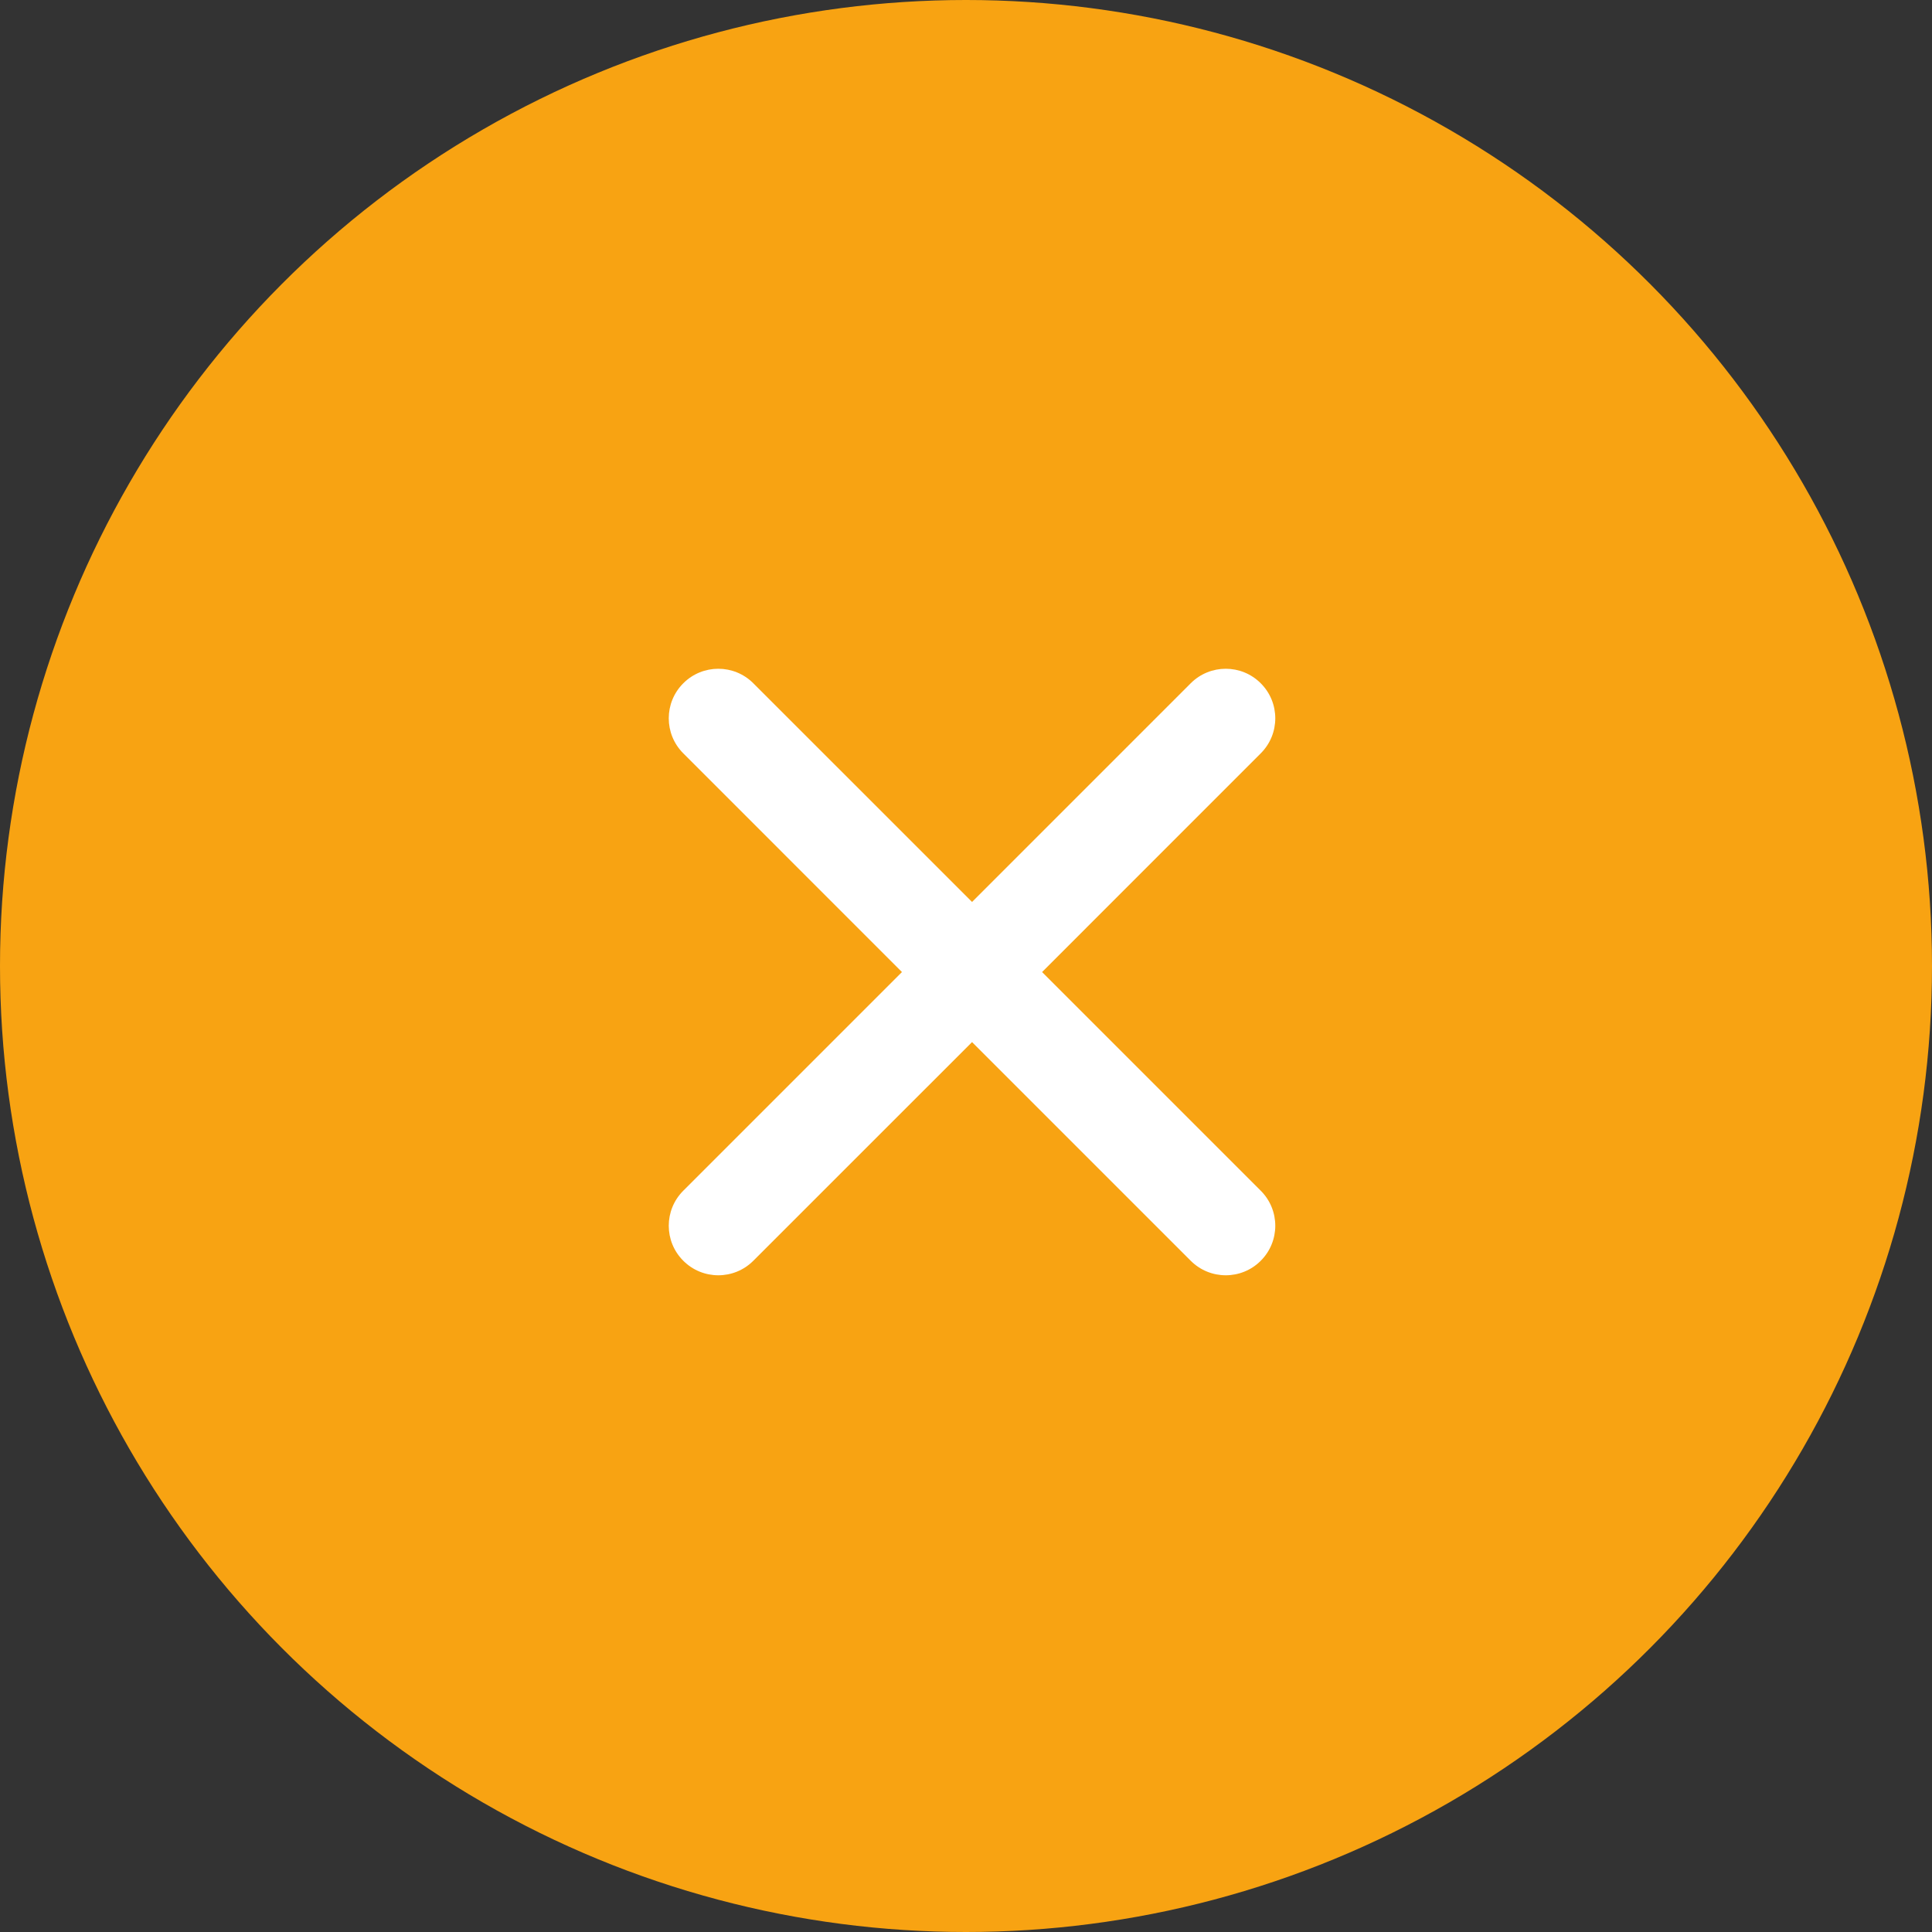
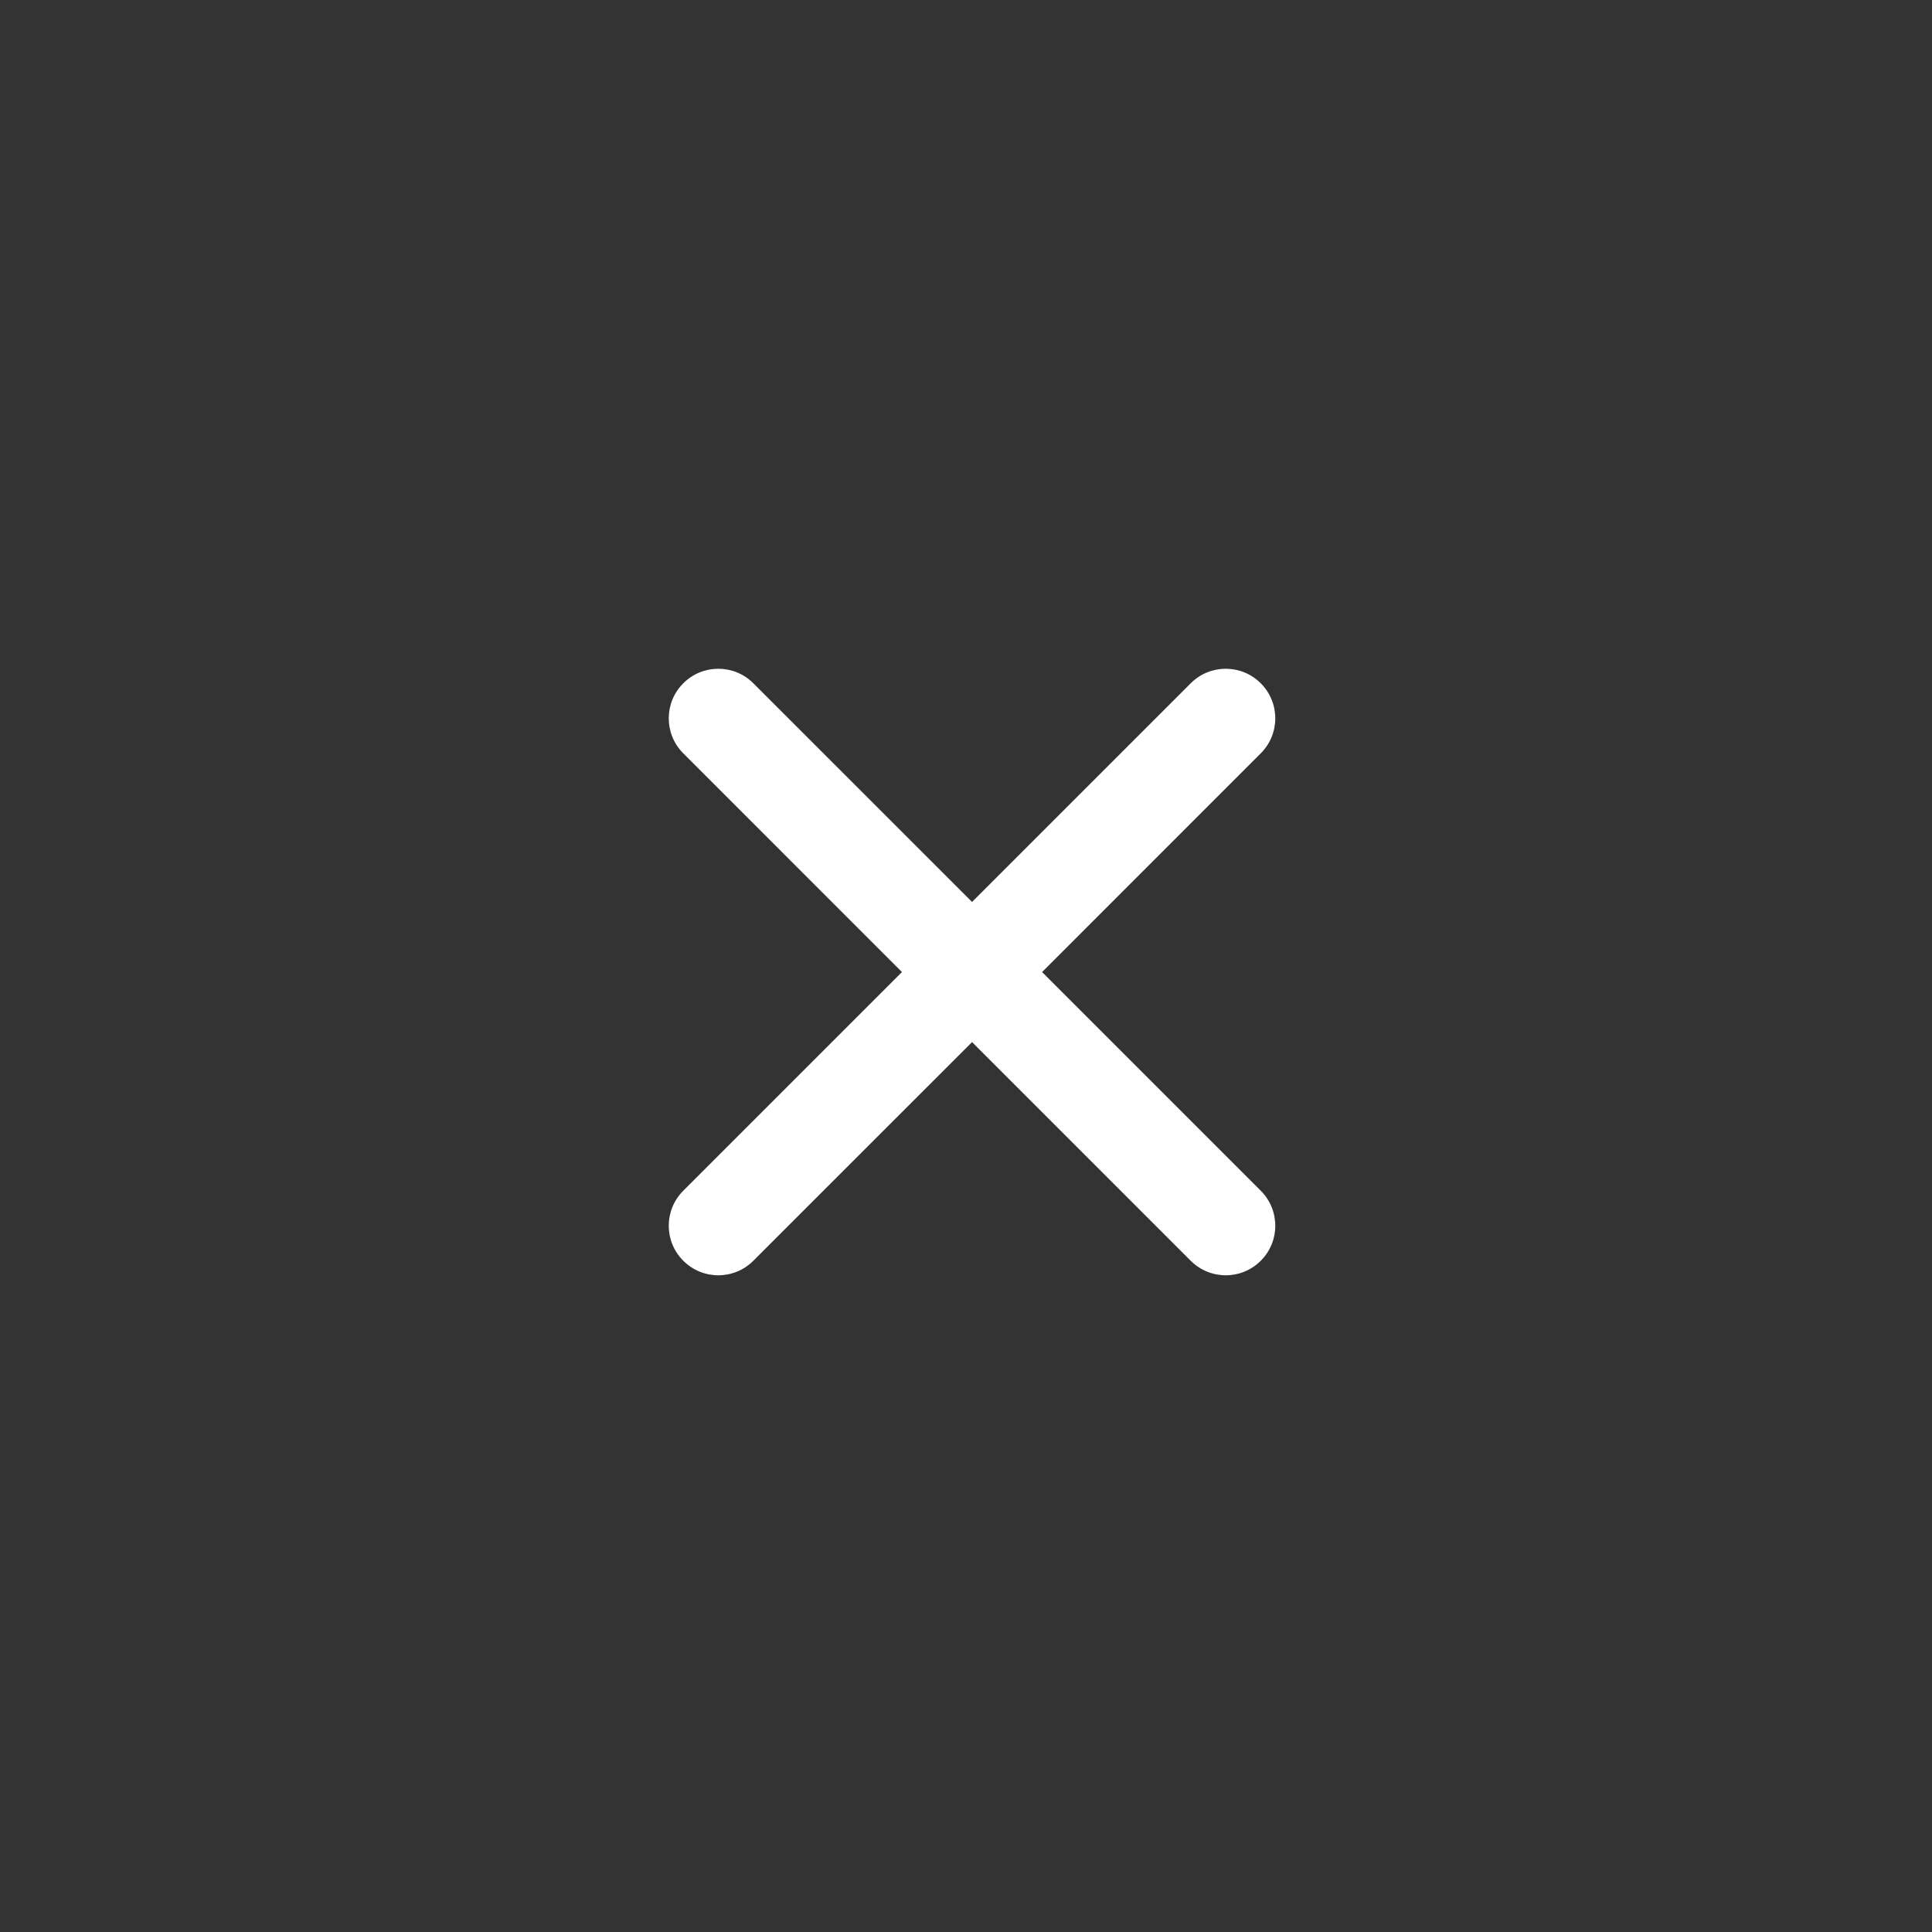
<svg xmlns="http://www.w3.org/2000/svg" width="39" height="39" viewBox="0 0 39 39">
  <rect x="0" y="0" width="39" height="39" fill="#333333" stroke="none" />
  <g fill="none" fill-rule="evenodd">
-     <circle cx="19.5" cy="19.5" r="19.5" fill="#F8A312" />
    <path fill="#FFF" fill-rule="nonzero" d="M19.622,18.207 L24.036,13.793 C24.427,13.402 25.06,13.402 25.45,13.793 C25.841,14.183 25.841,14.817 25.45,15.207 L21.036,19.622 L25.45,24.036 C25.841,24.427 25.841,25.06 25.45,25.45 C25.06,25.841 24.427,25.841 24.036,25.45 L19.622,21.036 L15.207,25.45 C14.817,25.841 14.183,25.841 13.793,25.45 C13.402,25.06 13.402,24.427 13.793,24.036 L18.207,19.622 L13.793,15.207 C13.402,14.817 13.402,14.183 13.793,13.793 C14.183,13.402 14.817,13.402 15.207,13.793 L19.622,18.207 Z" />
  </g>
</svg>